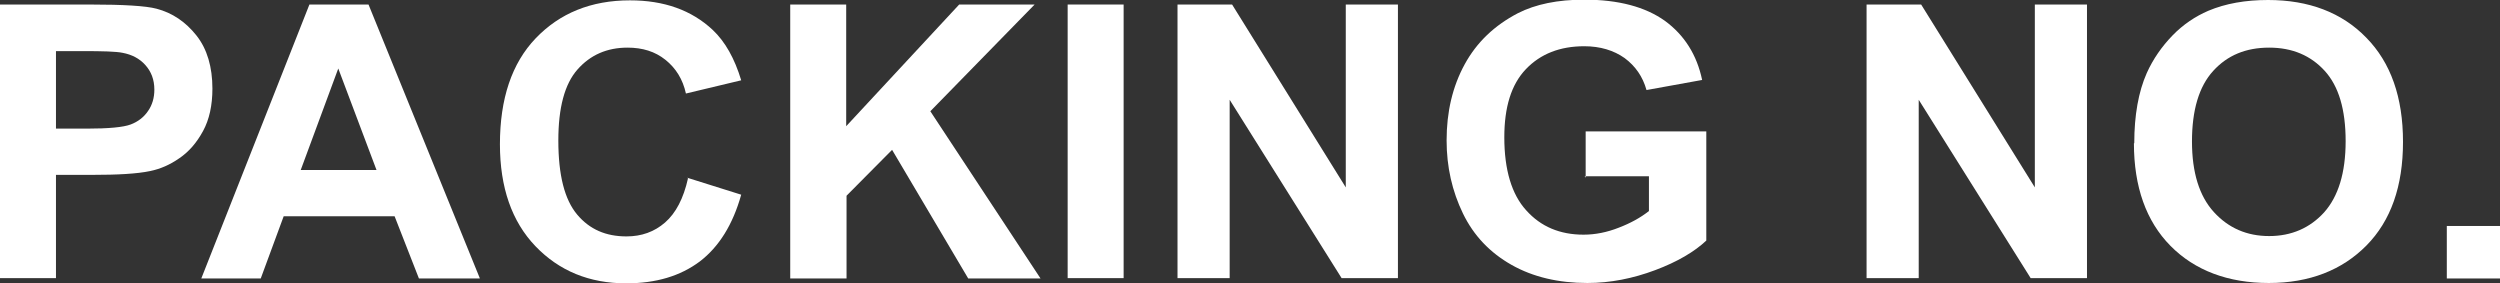
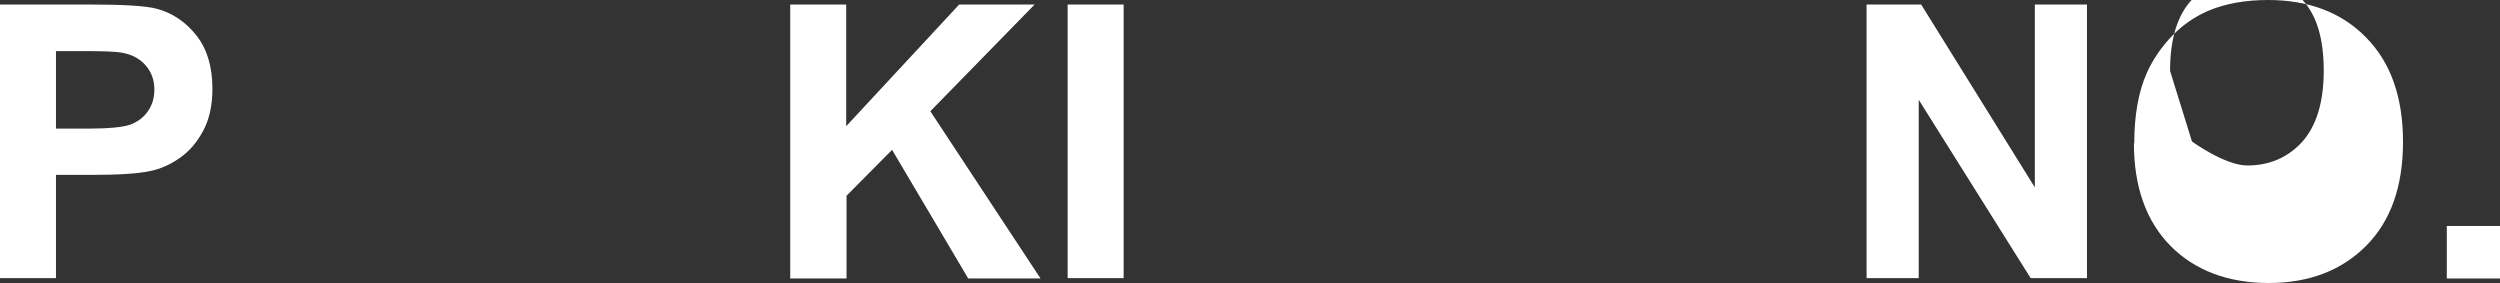
<svg xmlns="http://www.w3.org/2000/svg" id="_圖層_1" viewBox="0 0 71.91 8.14">
  <rect x="0" y="0" width="71.91" height="8.14" fill="#333333" stroke="none" />
  <defs>
    <style>.cls-1{fill:#fff;}</style>
  </defs>
  <path class="cls-1" d="M0,8.01V.13H2.58c.98,0,1.62,.04,1.92,.12,.46,.12,.84,.38,1.15,.77s.46,.91,.46,1.53c0,.48-.09,.89-.27,1.22s-.4,.59-.68,.78c-.27,.19-.55,.31-.84,.37-.38,.08-.94,.11-1.67,.11H1.61v2.97H0ZM1.61,1.47V3.7h.88c.63,0,1.06-.04,1.27-.12,.21-.08,.38-.21,.5-.39,.12-.17,.18-.38,.18-.61,0-.29-.09-.52-.26-.71-.17-.19-.39-.3-.65-.35-.19-.04-.58-.05-1.16-.05h-.78Z" />
-   <path class="cls-1" d="M13.8,8.01h-1.75l-.7-1.79h-3.19l-.66,1.79h-1.71L8.9,.13h1.7l3.2,7.87Zm-2.97-3.12l-1.1-2.92-1.08,2.92h2.18Z" />
-   <path class="cls-1" d="M19.76,5.11l1.56,.49c-.24,.86-.64,1.5-1.19,1.92-.56,.42-1.26,.63-2.12,.63-1.06,0-1.93-.36-2.61-1.07-.68-.71-1.02-1.69-1.02-2.93,0-1.31,.34-2.33,1.03-3.05,.69-.72,1.59-1.09,2.71-1.09,.98,0,1.77,.28,2.38,.85,.36,.34,.63,.82,.82,1.45l-1.59,.38c-.09-.41-.29-.73-.59-.97-.3-.24-.66-.35-1.09-.35-.59,0-1.07,.21-1.44,.63-.37,.42-.55,1.1-.55,2.04,0,1,.18,1.7,.54,2.13s.83,.63,1.42,.63c.43,0,.8-.13,1.11-.4,.31-.27,.53-.69,.66-1.27Z" />
  <path class="cls-1" d="M22.73,8.01V.13h1.61V3.63L27.59,.13h2.17l-3,3.07,3.17,4.81h-2.08l-2.19-3.7-1.31,1.32v2.38h-1.61Z" />
  <path class="cls-1" d="M30.71,8.01V.13h1.61v7.87h-1.61Z" />
-   <path class="cls-1" d="M33.87,8.01V.13h1.57l3.27,5.26V.13h1.5v7.87h-1.62l-3.22-5.13v5.13h-1.5Z" />
-   <path class="cls-1" d="M45.61,5.11v-1.33h3.47v3.14c-.34,.32-.83,.61-1.47,.85s-1.29,.37-1.95,.37c-.83,0-1.56-.17-2.18-.52-.62-.35-1.09-.84-1.4-1.48-.31-.64-.47-1.34-.47-2.1,0-.82,.17-1.55,.52-2.19,.35-.64,.86-1.12,1.53-1.47,.51-.26,1.15-.39,1.91-.39,.99,0,1.76,.21,2.32,.61,.56,.41,.92,.98,1.07,1.7l-1.6,.29c-.11-.39-.32-.69-.63-.92-.31-.22-.7-.34-1.16-.34-.7,0-1.26,.22-1.68,.66-.42,.44-.62,1.09-.62,1.96,0,.93,.21,1.64,.63,2.1,.42,.47,.97,.7,1.65,.7,.34,0,.68-.07,1.01-.2,.34-.13,.63-.29,.87-.48v-1h-1.85Z" />
  <path class="cls-1" d="M53.69,8.01V.13h1.57l3.27,5.26V.13h1.5v7.87h-1.62l-3.22-5.13v5.13h-1.5Z" />
-   <path class="cls-1" d="M61.39,4.12c0-.8,.12-1.48,.36-2.02,.18-.4,.43-.76,.74-1.08,.31-.32,.66-.55,1.03-.71,.5-.21,1.07-.31,1.72-.31,1.17,0,2.12,.36,2.82,1.08,.71,.72,1.06,1.72,1.06,3s-.35,2.27-1.05,2.98-1.64,1.08-2.81,1.08-2.13-.36-2.83-1.07c-.7-.71-1.05-1.7-1.05-2.95Zm1.66-.05c0,.89,.21,1.57,.63,2.03s.95,.69,1.59,.69,1.17-.23,1.58-.68c.41-.46,.62-1.14,.62-2.05s-.2-1.58-.6-2.02-.93-.67-1.6-.67-1.2,.22-1.61,.67-.61,1.13-.61,2.03Z" />
+   <path class="cls-1" d="M61.39,4.12c0-.8,.12-1.48,.36-2.02,.18-.4,.43-.76,.74-1.08,.31-.32,.66-.55,1.03-.71,.5-.21,1.07-.31,1.72-.31,1.17,0,2.12,.36,2.82,1.08,.71,.72,1.06,1.72,1.06,3s-.35,2.27-1.05,2.98-1.64,1.08-2.81,1.08-2.13-.36-2.83-1.07c-.7-.71-1.05-1.7-1.05-2.95Zm1.66-.05s.95,.69,1.59,.69,1.17-.23,1.58-.68c.41-.46,.62-1.14,.62-2.05s-.2-1.58-.6-2.02-.93-.67-1.6-.67-1.2,.22-1.61,.67-.61,1.13-.61,2.03Z" />
  <path class="cls-1" d="M70.38,8.01v-1.51h1.53v1.51h-1.53Z" />
</svg>